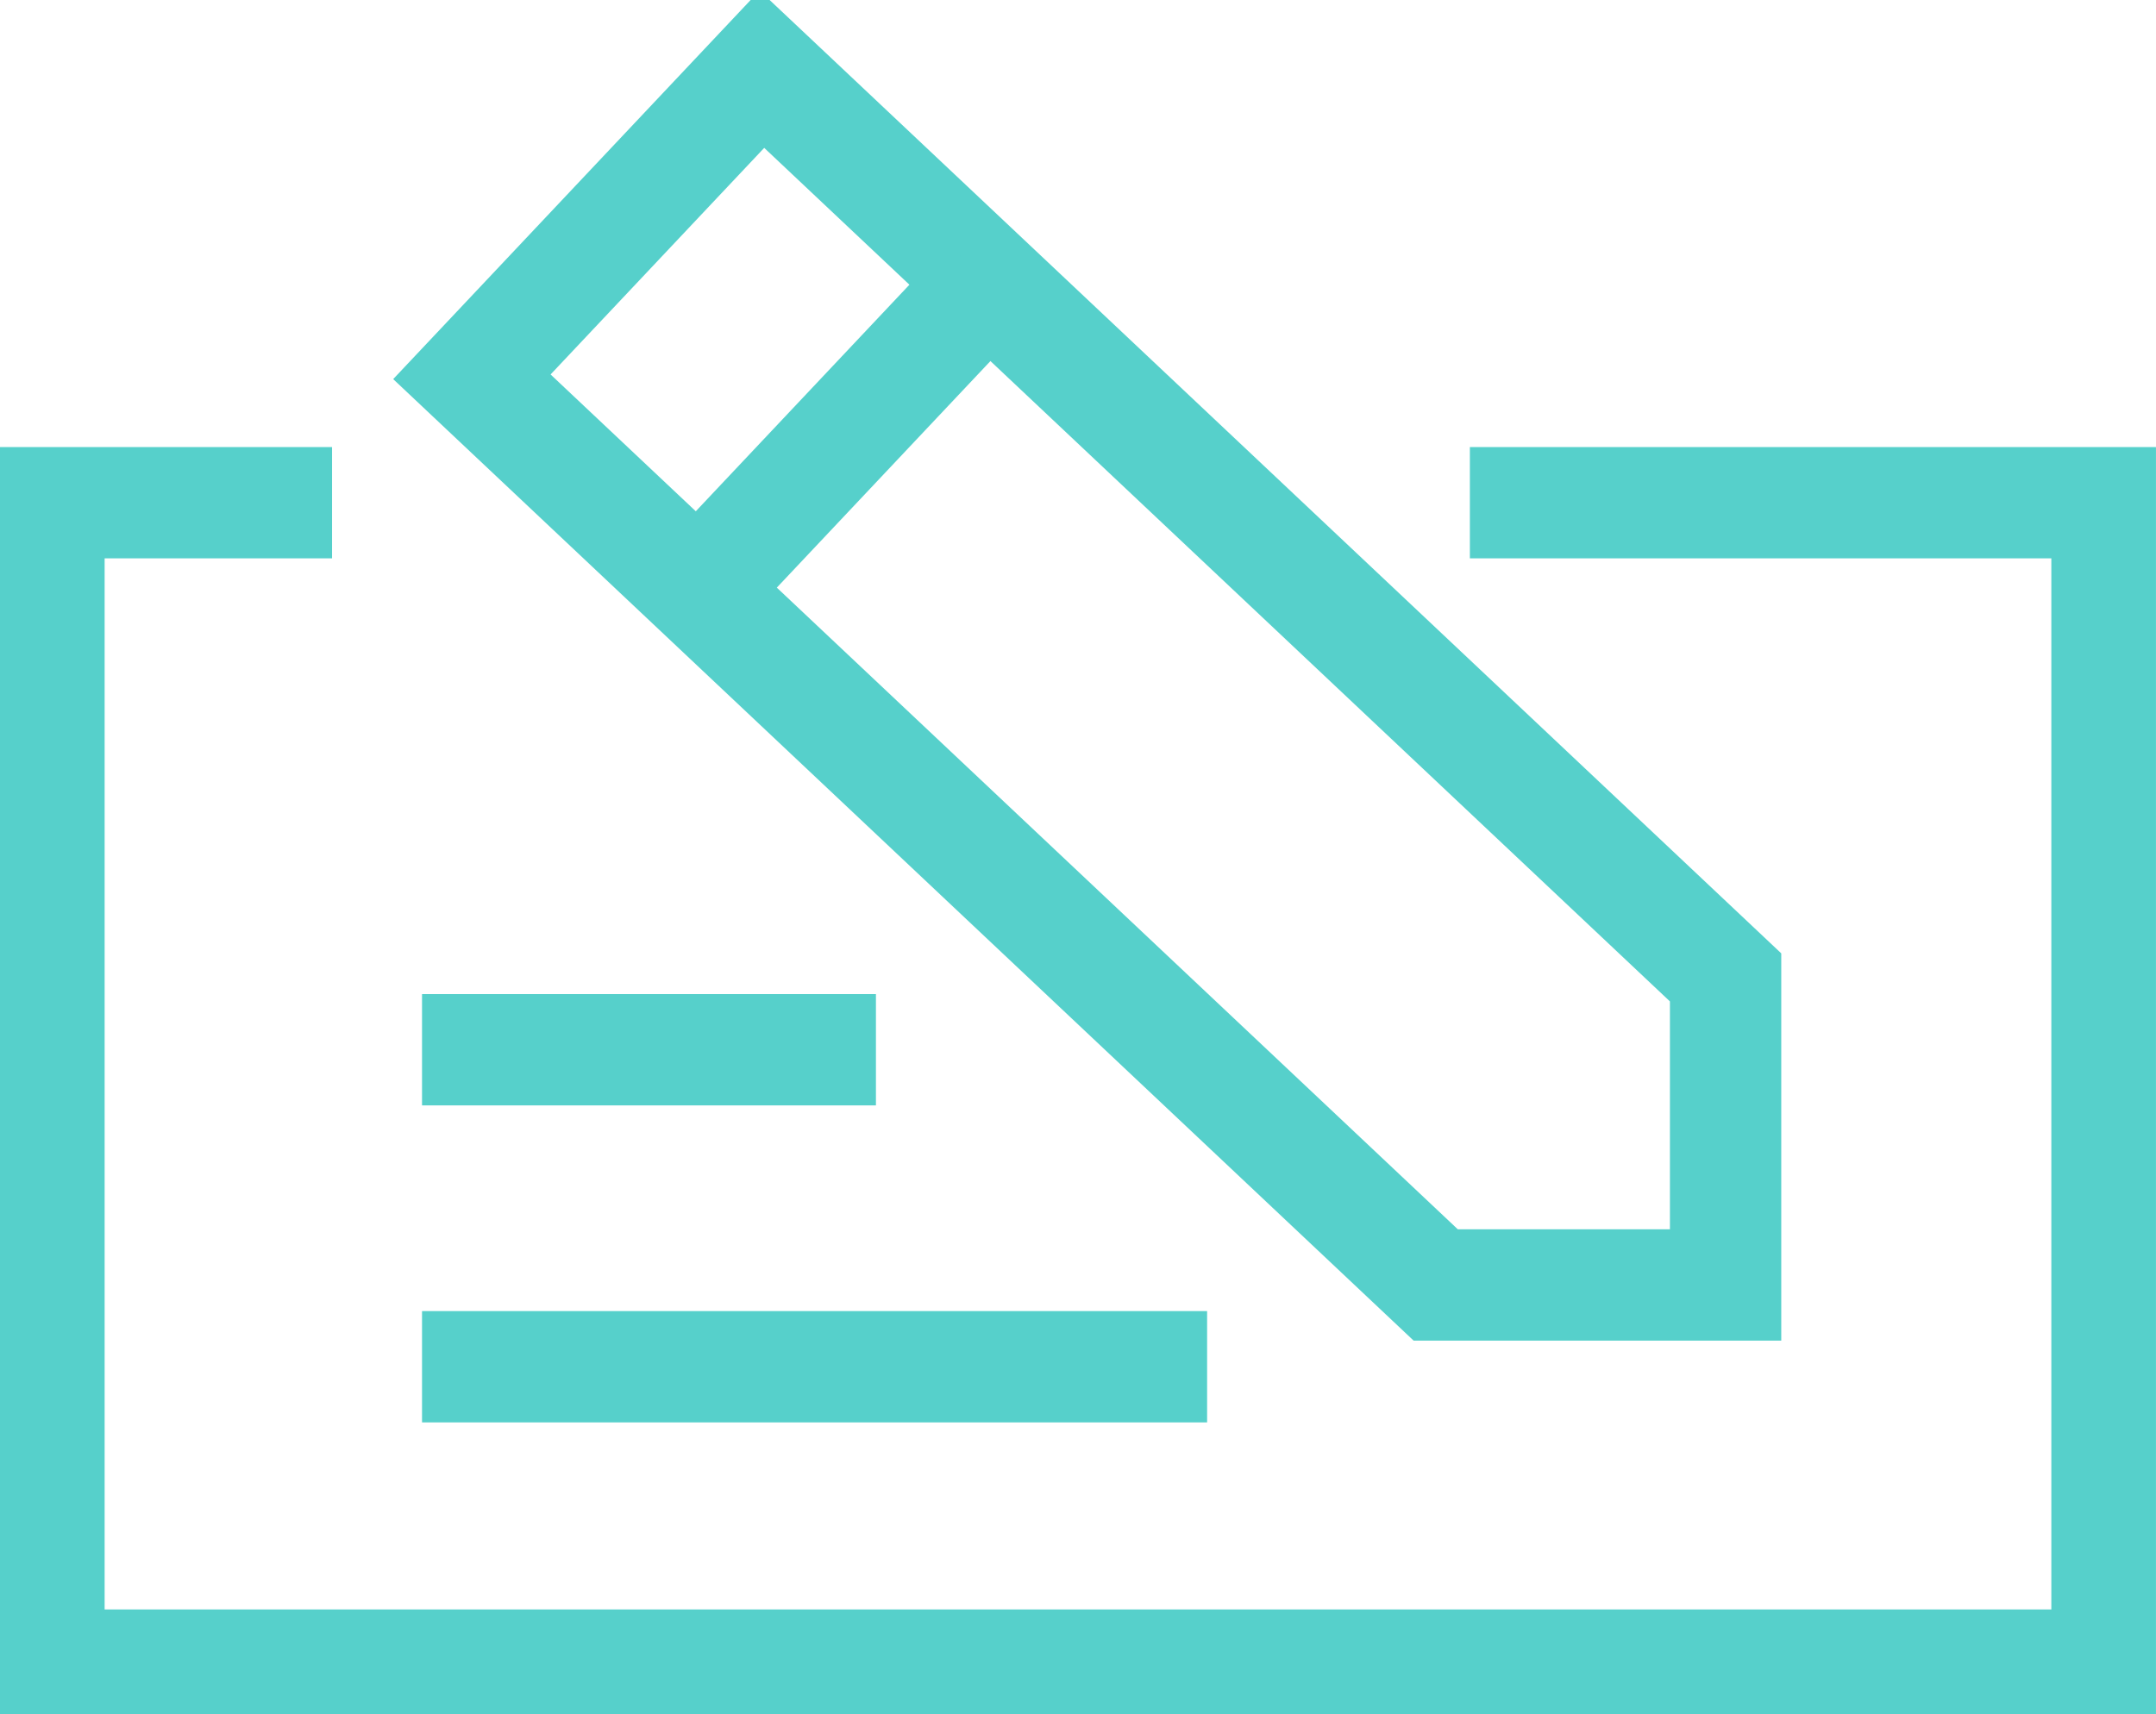
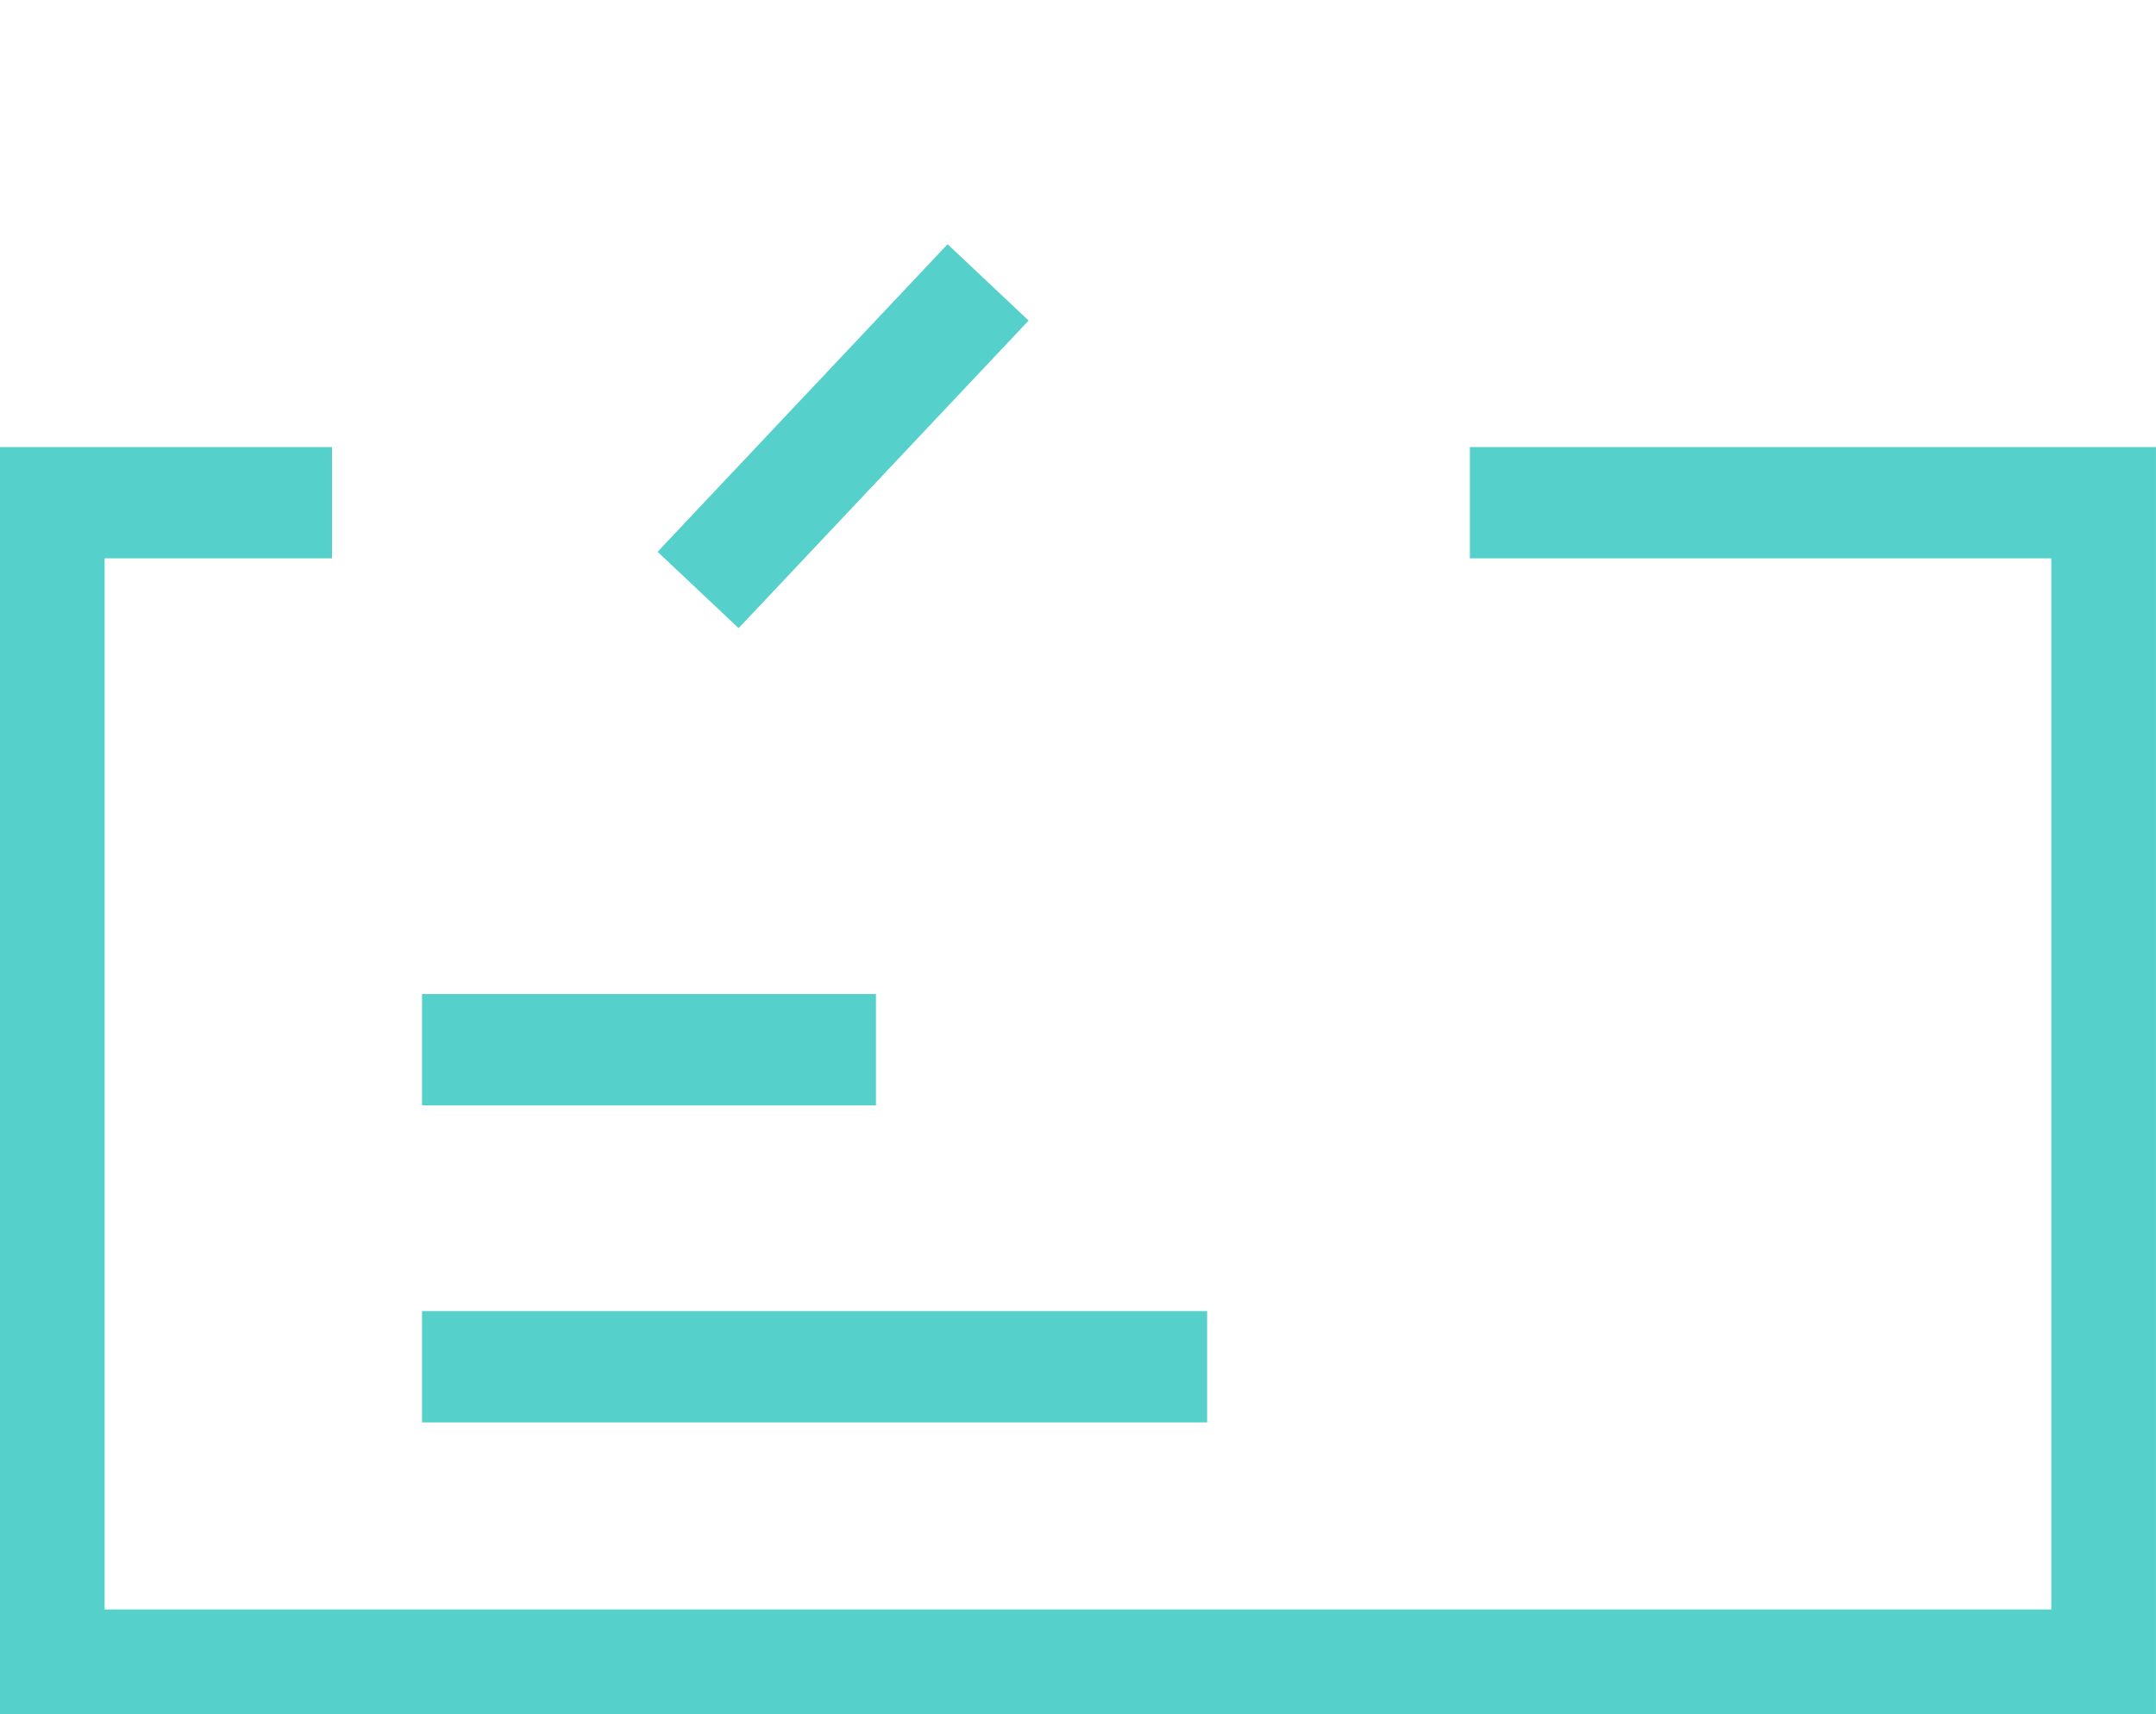
<svg xmlns="http://www.w3.org/2000/svg" width="77.457" height="61.596" viewBox="0 0 77.457 61.596">
  <defs>
    <clipPath id="clip-path">
      <rect id="Rectangle_30" data-name="Rectangle 30" width="77.456" height="61.596" fill="none" />
    </clipPath>
  </defs>
  <g id="Group_31" data-name="Group 31" transform="translate(0 0)">
    <g id="Group_16" data-name="Group 16" transform="translate(0 0)">
      <g id="Group_15" data-name="Group 15" clip-path="url(#clip-path)">
        <path id="Path_23" data-name="Path 23" d="M53.048,20.538h22.89V62.309H2V20.538h10.17" transform="translate(-0.241 -2.473)" fill="none" stroke="#56D0CB" stroke-miterlimit="10" stroke-width="4" />
      </g>
    </g>
    <line id="Line_10" data-name="Line 10" x2="16.307" transform="translate(15.162 37.723)" fill="none" stroke="#56D0CB" stroke-miterlimit="10" stroke-width="4" />
    <line id="Line_11" data-name="Line 11" x2="28.205" transform="translate(15.162 49.115)" fill="none" stroke="#56D0CB" stroke-miterlimit="10" stroke-width="4" />
    <g id="Group_18" data-name="Group 18" transform="translate(0 0)">
      <g id="Group_17" data-name="Group 17" clip-path="url(#clip-path)">
-         <path id="Path_24" data-name="Path 24" d="M64.314,35.463V46.516H53.9L19.273,13.88,29.692,2.827Z" transform="translate(-2.32 -0.34)" fill="none" stroke="#56D0CB" stroke-miterlimit="10" stroke-width="4" />
-       </g>
+         </g>
    </g>
    <line id="Line_12" data-name="Line 12" y1="11.053" x2="10.419" transform="translate(25.08 10.148)" fill="none" stroke="#56D0CB" stroke-miterlimit="10" stroke-width="4" />
  </g>
</svg>